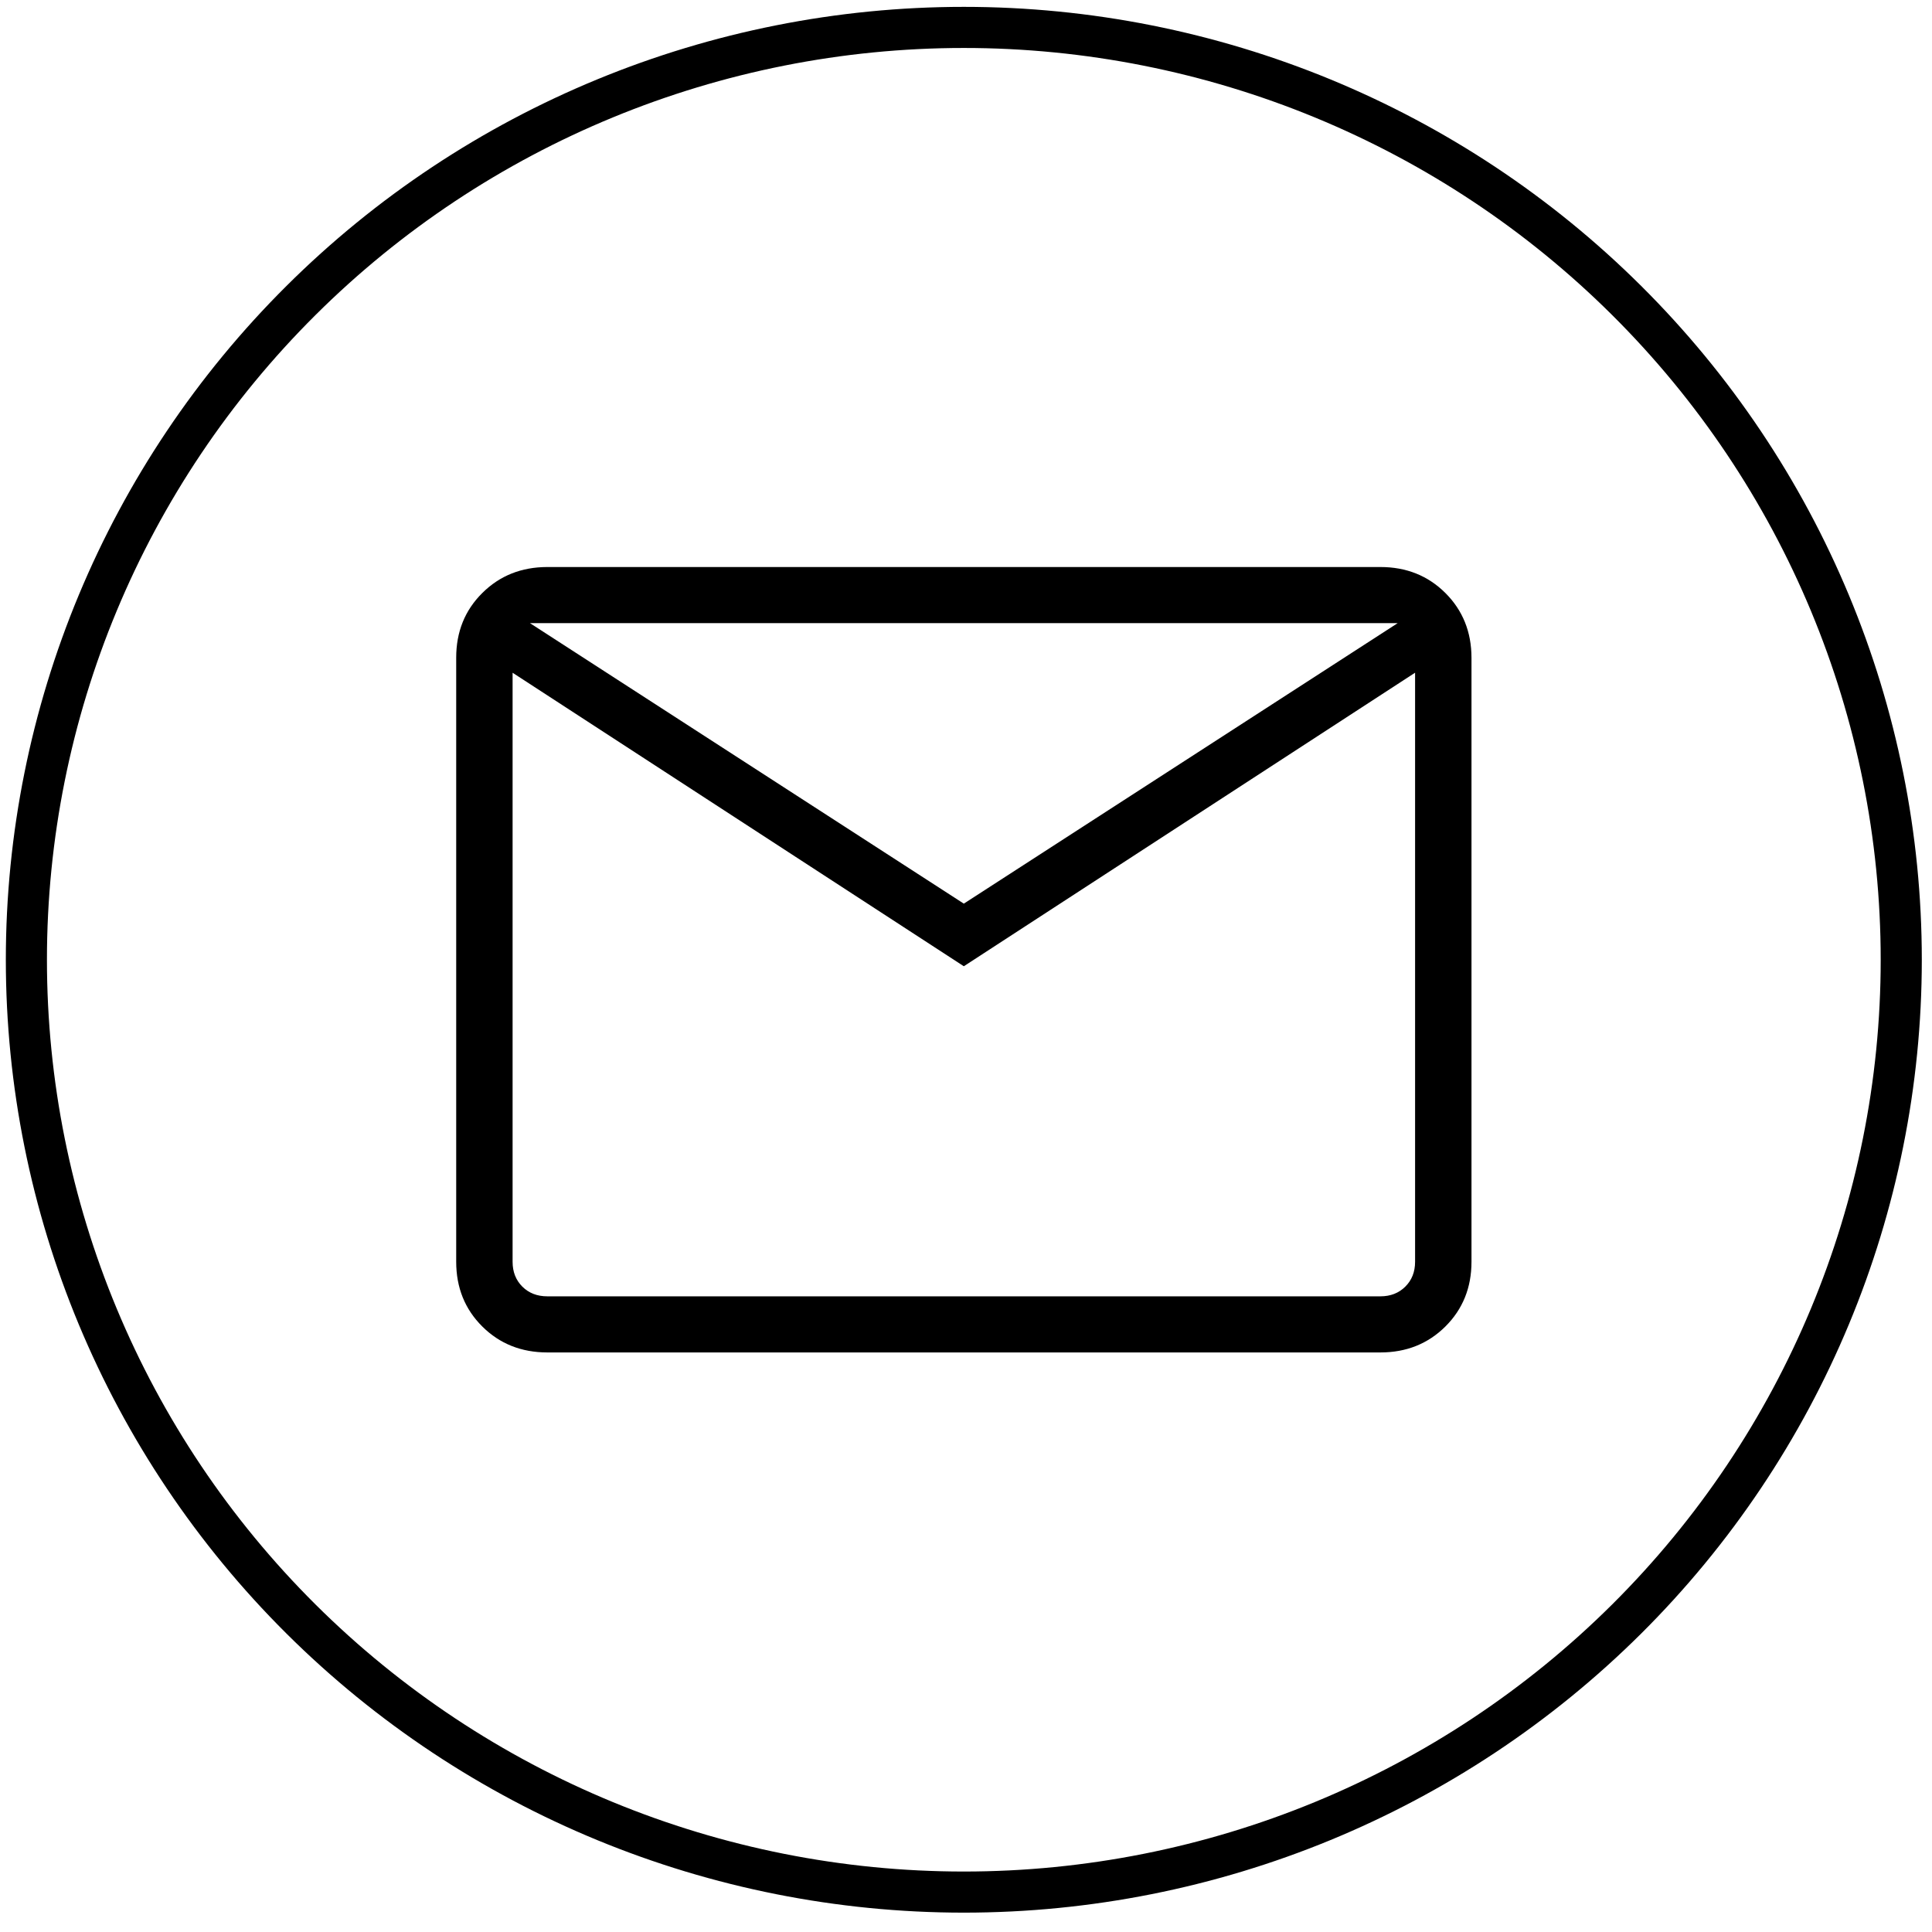
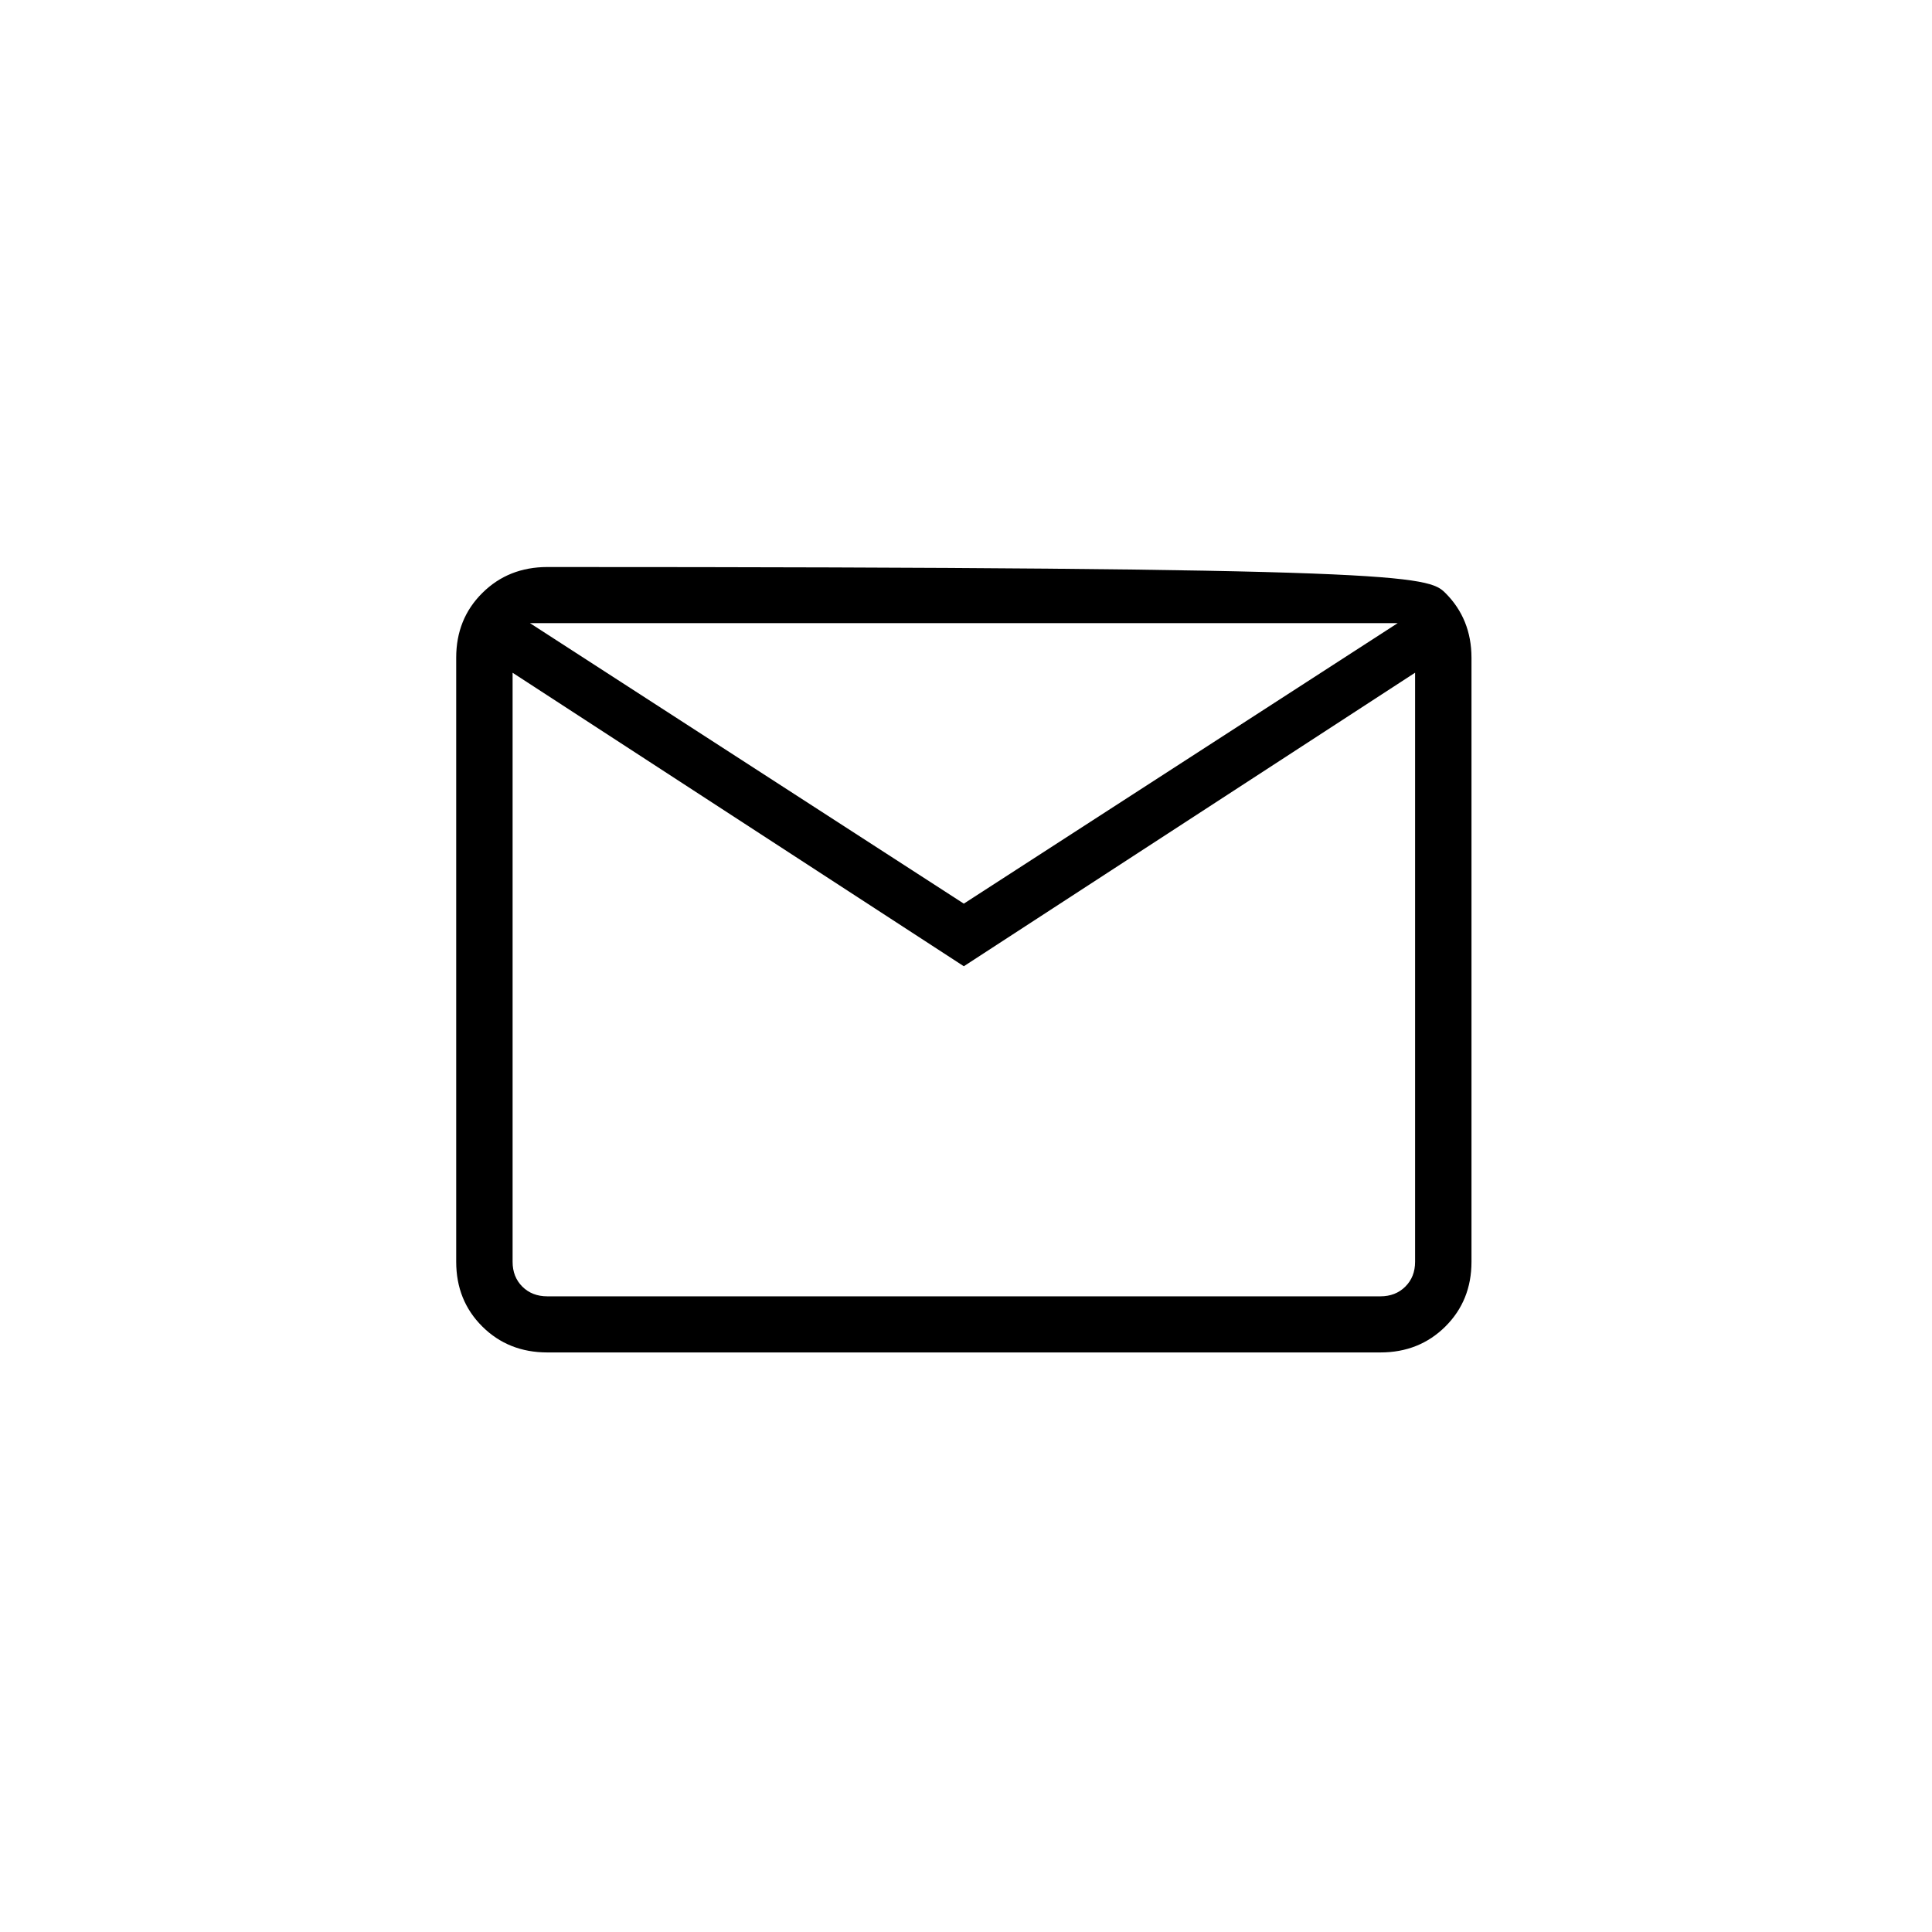
<svg xmlns="http://www.w3.org/2000/svg" width="47" height="47" viewBox="0 0 47 47" fill="none">
-   <path d="M0.642 23.348C0.642 29.363 3.045 35.132 7.322 39.386C11.598 43.639 17.399 46.029 23.447 46.029C29.495 46.029 35.296 43.639 39.572 39.386C43.849 35.132 46.252 29.363 46.252 23.348C46.252 17.332 43.849 11.563 39.572 7.31C35.296 3.056 29.495 0.667 23.447 0.667C17.399 0.667 11.598 3.056 7.322 7.31C3.045 11.563 0.642 17.332 0.642 23.348Z" stroke="black" stroke-linecap="round" stroke-linejoin="round" />
-   <path d="M13.315 32.901C12.683 32.901 12.155 32.69 11.733 32.27C11.31 31.85 11.098 31.325 11.098 30.695V15.999C11.098 15.371 11.309 14.846 11.733 14.426C12.156 14.005 12.683 13.795 13.314 13.794H33.581C34.212 13.794 34.739 14.005 35.162 14.426C35.584 14.847 35.796 15.372 35.797 15.999V30.696C35.797 31.324 35.585 31.849 35.162 32.27C34.738 32.691 34.211 32.901 33.581 32.901H13.315ZM23.447 23.506L12.47 16.366V30.696C12.47 30.941 12.549 31.142 12.707 31.3C12.865 31.457 13.068 31.536 13.315 31.536H33.581C33.827 31.536 34.029 31.457 34.187 31.3C34.346 31.142 34.425 30.941 34.425 30.695V16.365L23.447 23.506ZM23.447 21.983L34.002 15.159H12.892L23.447 21.983ZM12.47 16.366V15.159V30.696C12.47 30.941 12.549 31.142 12.707 31.3C12.865 31.457 13.068 31.536 13.315 31.536H12.47V16.366Z" fill="black" />
+   <path d="M13.315 32.901C12.683 32.901 12.155 32.69 11.733 32.27C11.31 31.85 11.098 31.325 11.098 30.695V15.999C11.098 15.371 11.309 14.846 11.733 14.426C12.156 14.005 12.683 13.795 13.314 13.794C34.212 13.794 34.739 14.005 35.162 14.426C35.584 14.847 35.796 15.372 35.797 15.999V30.696C35.797 31.324 35.585 31.849 35.162 32.27C34.738 32.691 34.211 32.901 33.581 32.901H13.315ZM23.447 23.506L12.47 16.366V30.696C12.47 30.941 12.549 31.142 12.707 31.3C12.865 31.457 13.068 31.536 13.315 31.536H33.581C33.827 31.536 34.029 31.457 34.187 31.3C34.346 31.142 34.425 30.941 34.425 30.695V16.365L23.447 23.506ZM23.447 21.983L34.002 15.159H12.892L23.447 21.983ZM12.47 16.366V15.159V30.696C12.47 30.941 12.549 31.142 12.707 31.3C12.865 31.457 13.068 31.536 13.315 31.536H12.47V16.366Z" fill="black" />
</svg>